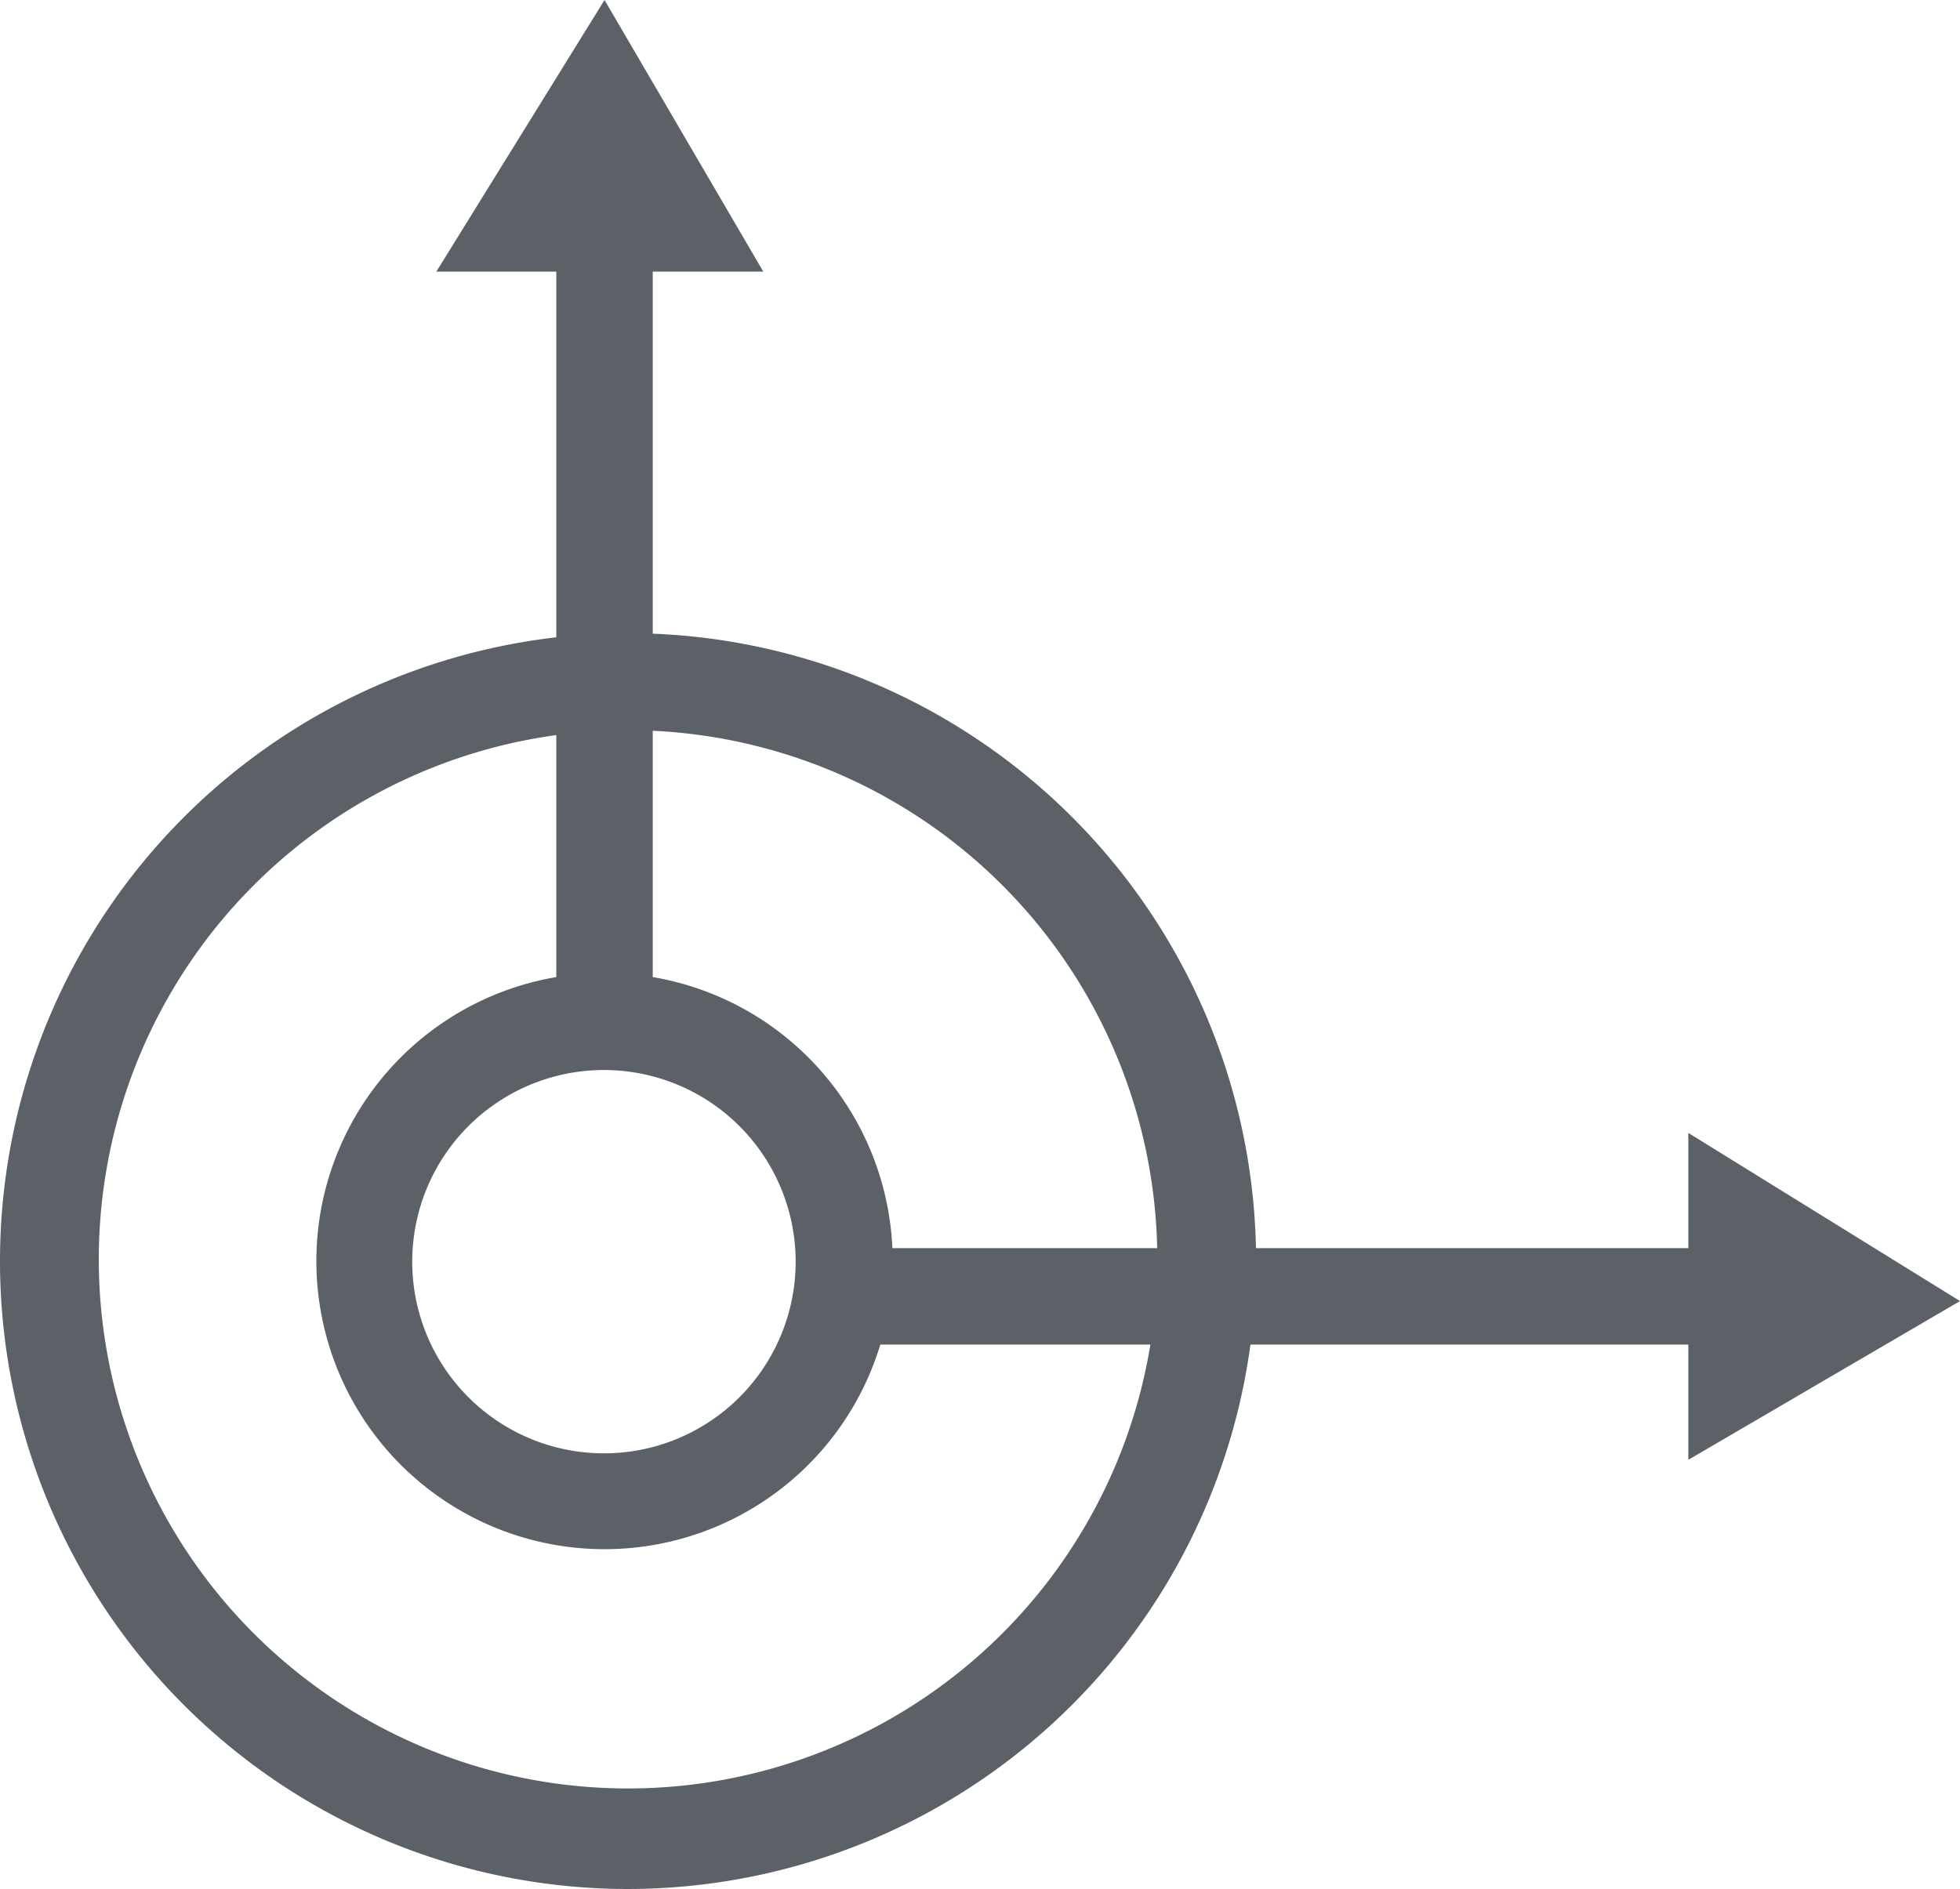
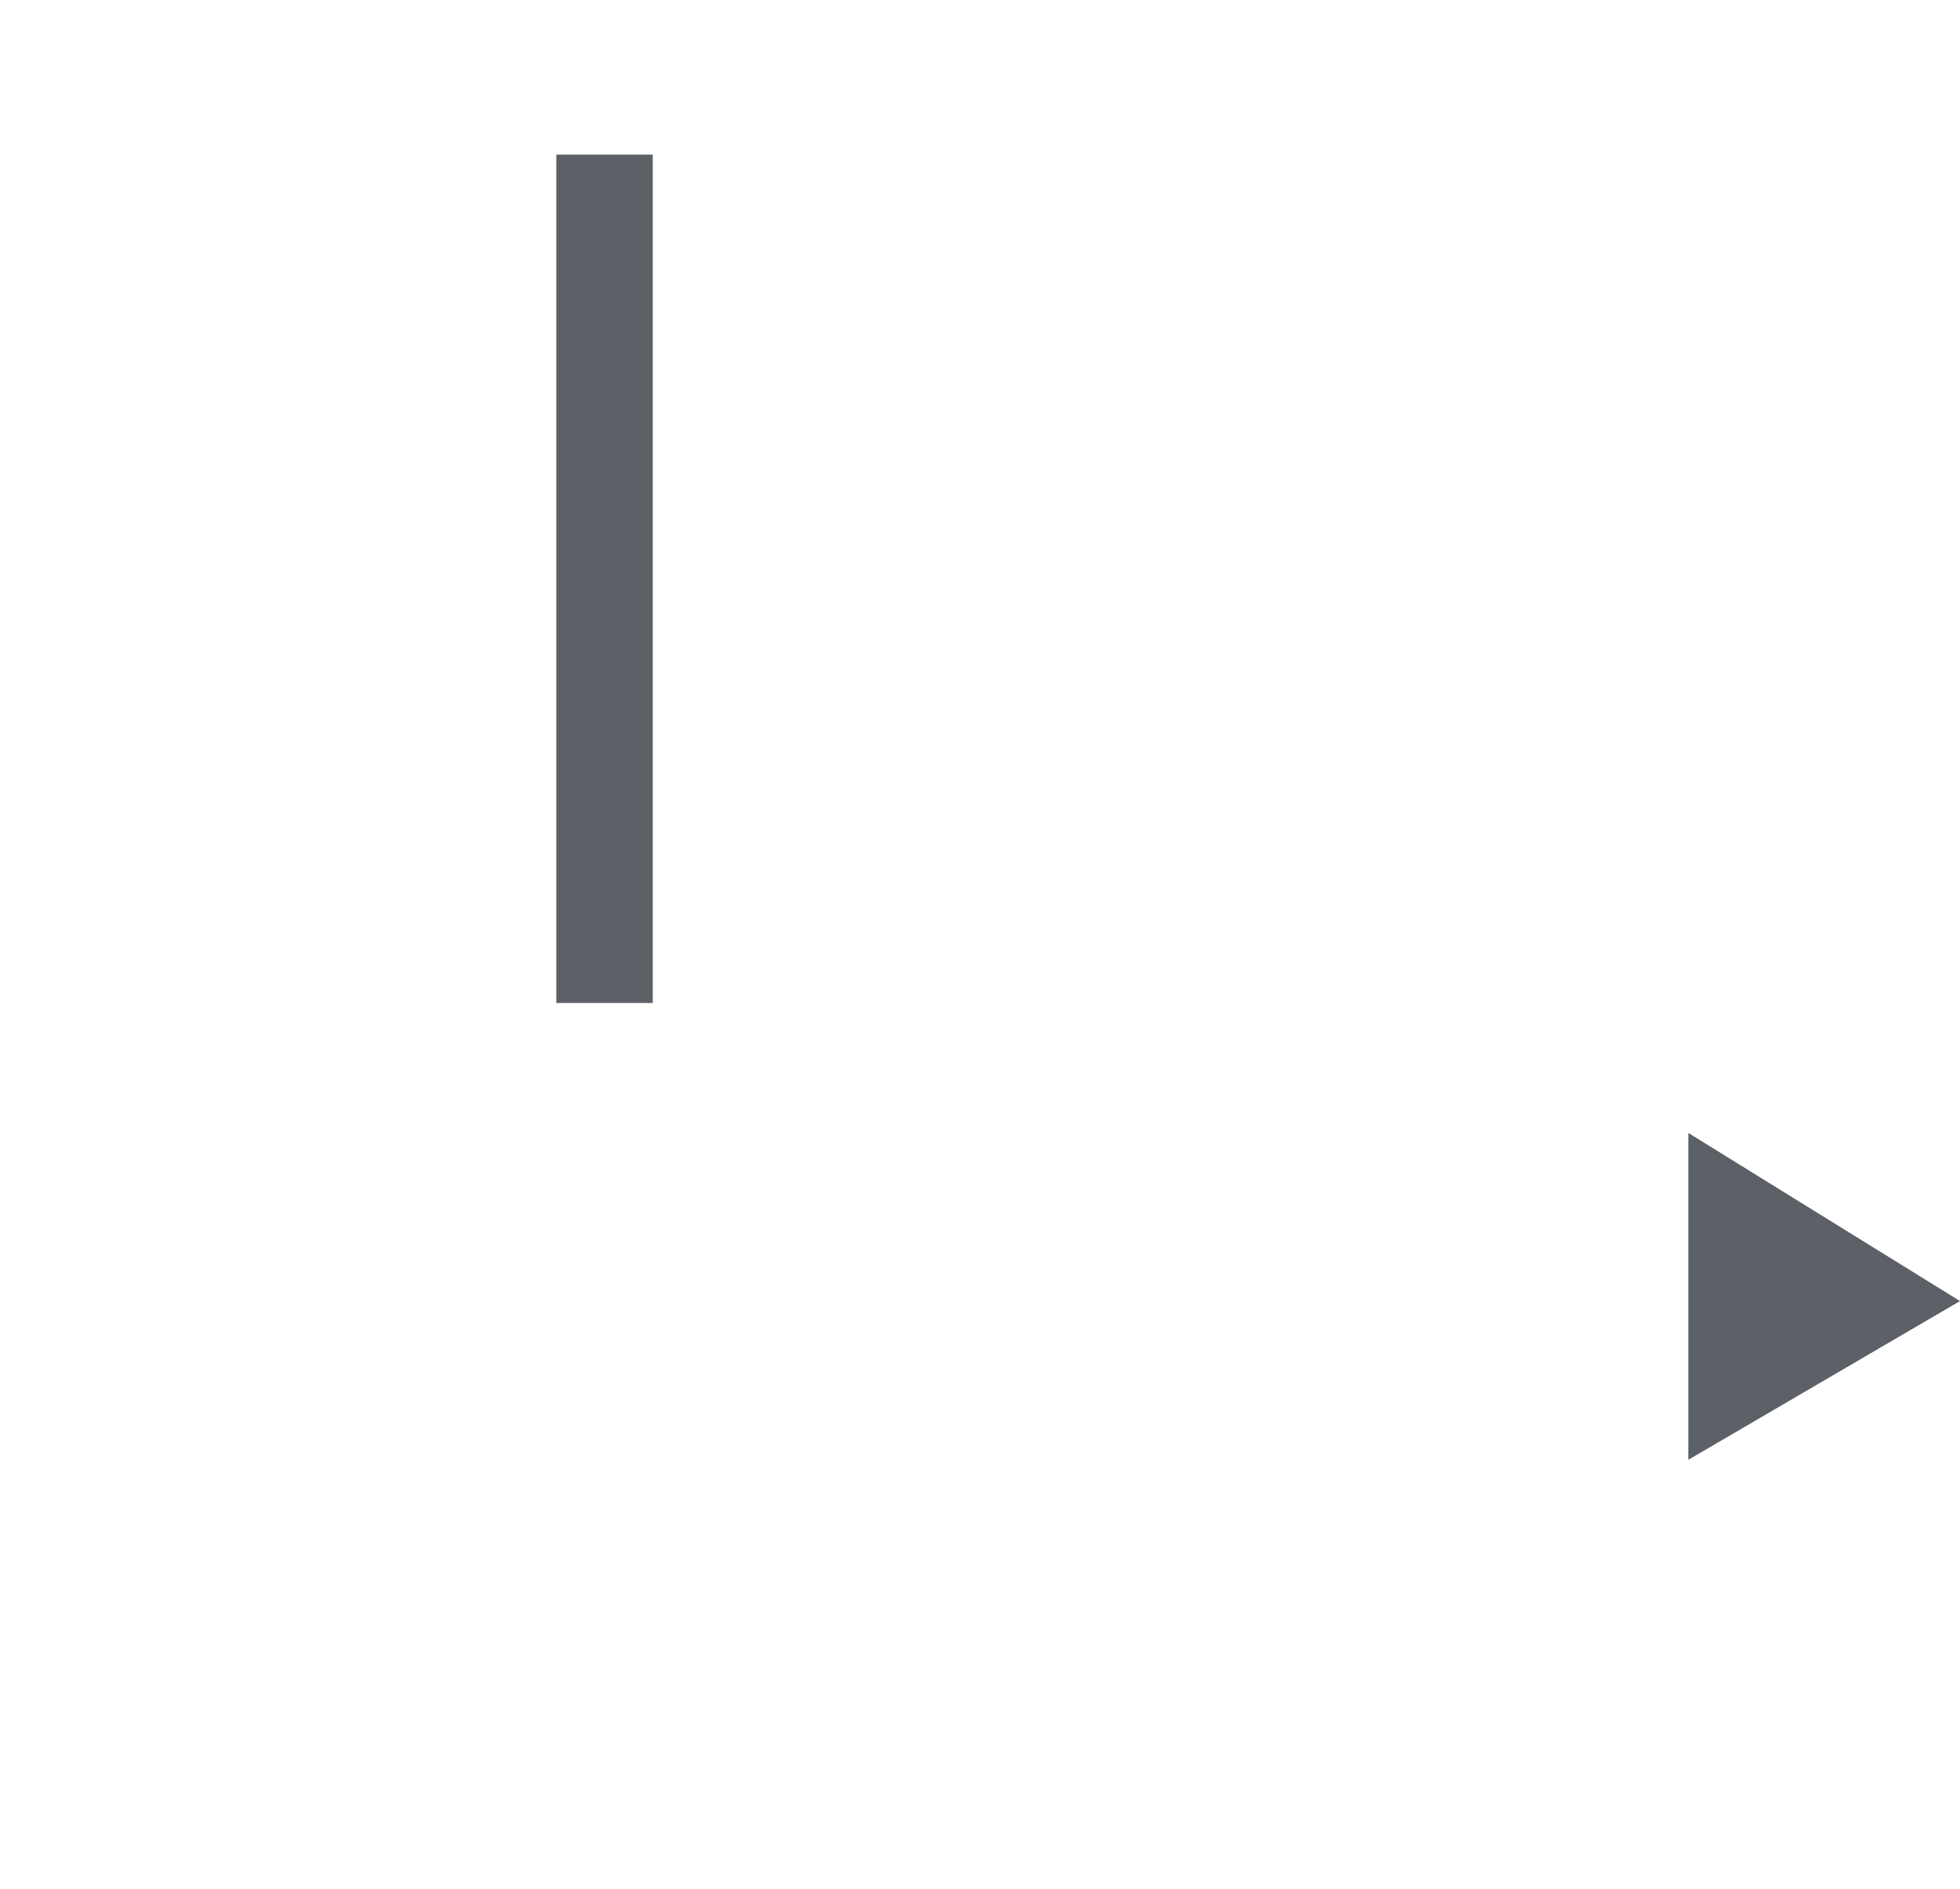
<svg xmlns="http://www.w3.org/2000/svg" viewBox="0 0 33.33 32.13">
  <g id="Layer_2" data-name="Layer 2">
    <g id="Layer_1-2" data-name="Layer 1">
-       <path d="M10.68,32.13A10.68,10.68,0,1,1,21.36,21.45,10.69,10.69,0,0,1,10.68,32.13Zm0-19.71a9,9,0,1,0,9,9A9,9,0,0,0,10.68,12.42Z" fill="#5c6067" />
-       <path d="M10.28,26.35a4.9,4.9,0,1,1,4.9-4.9A4.9,4.9,0,0,1,10.28,26.35Zm0-8.15a3.26,3.26,0,1,0,3.25,3.25A3.26,3.26,0,0,0,10.28,18.2Z" fill="#5c6067" />
      <rect x="9.46" y="2.63" width="1.64" height="14.43" fill="#5c6067" />
-       <polygon points="7.42 4.62 12.98 4.62 10.28 0 7.42 4.62" fill="#5c6067" />
      <polygon points="28.71 19.27 28.71 24.83 33.33 22.13 28.71 19.27" fill="#5c6067" />
-       <rect x="14.36" y="21.23" width="17.19" height="1.64" fill="#5c6067" />
    </g>
  </g>
</svg>